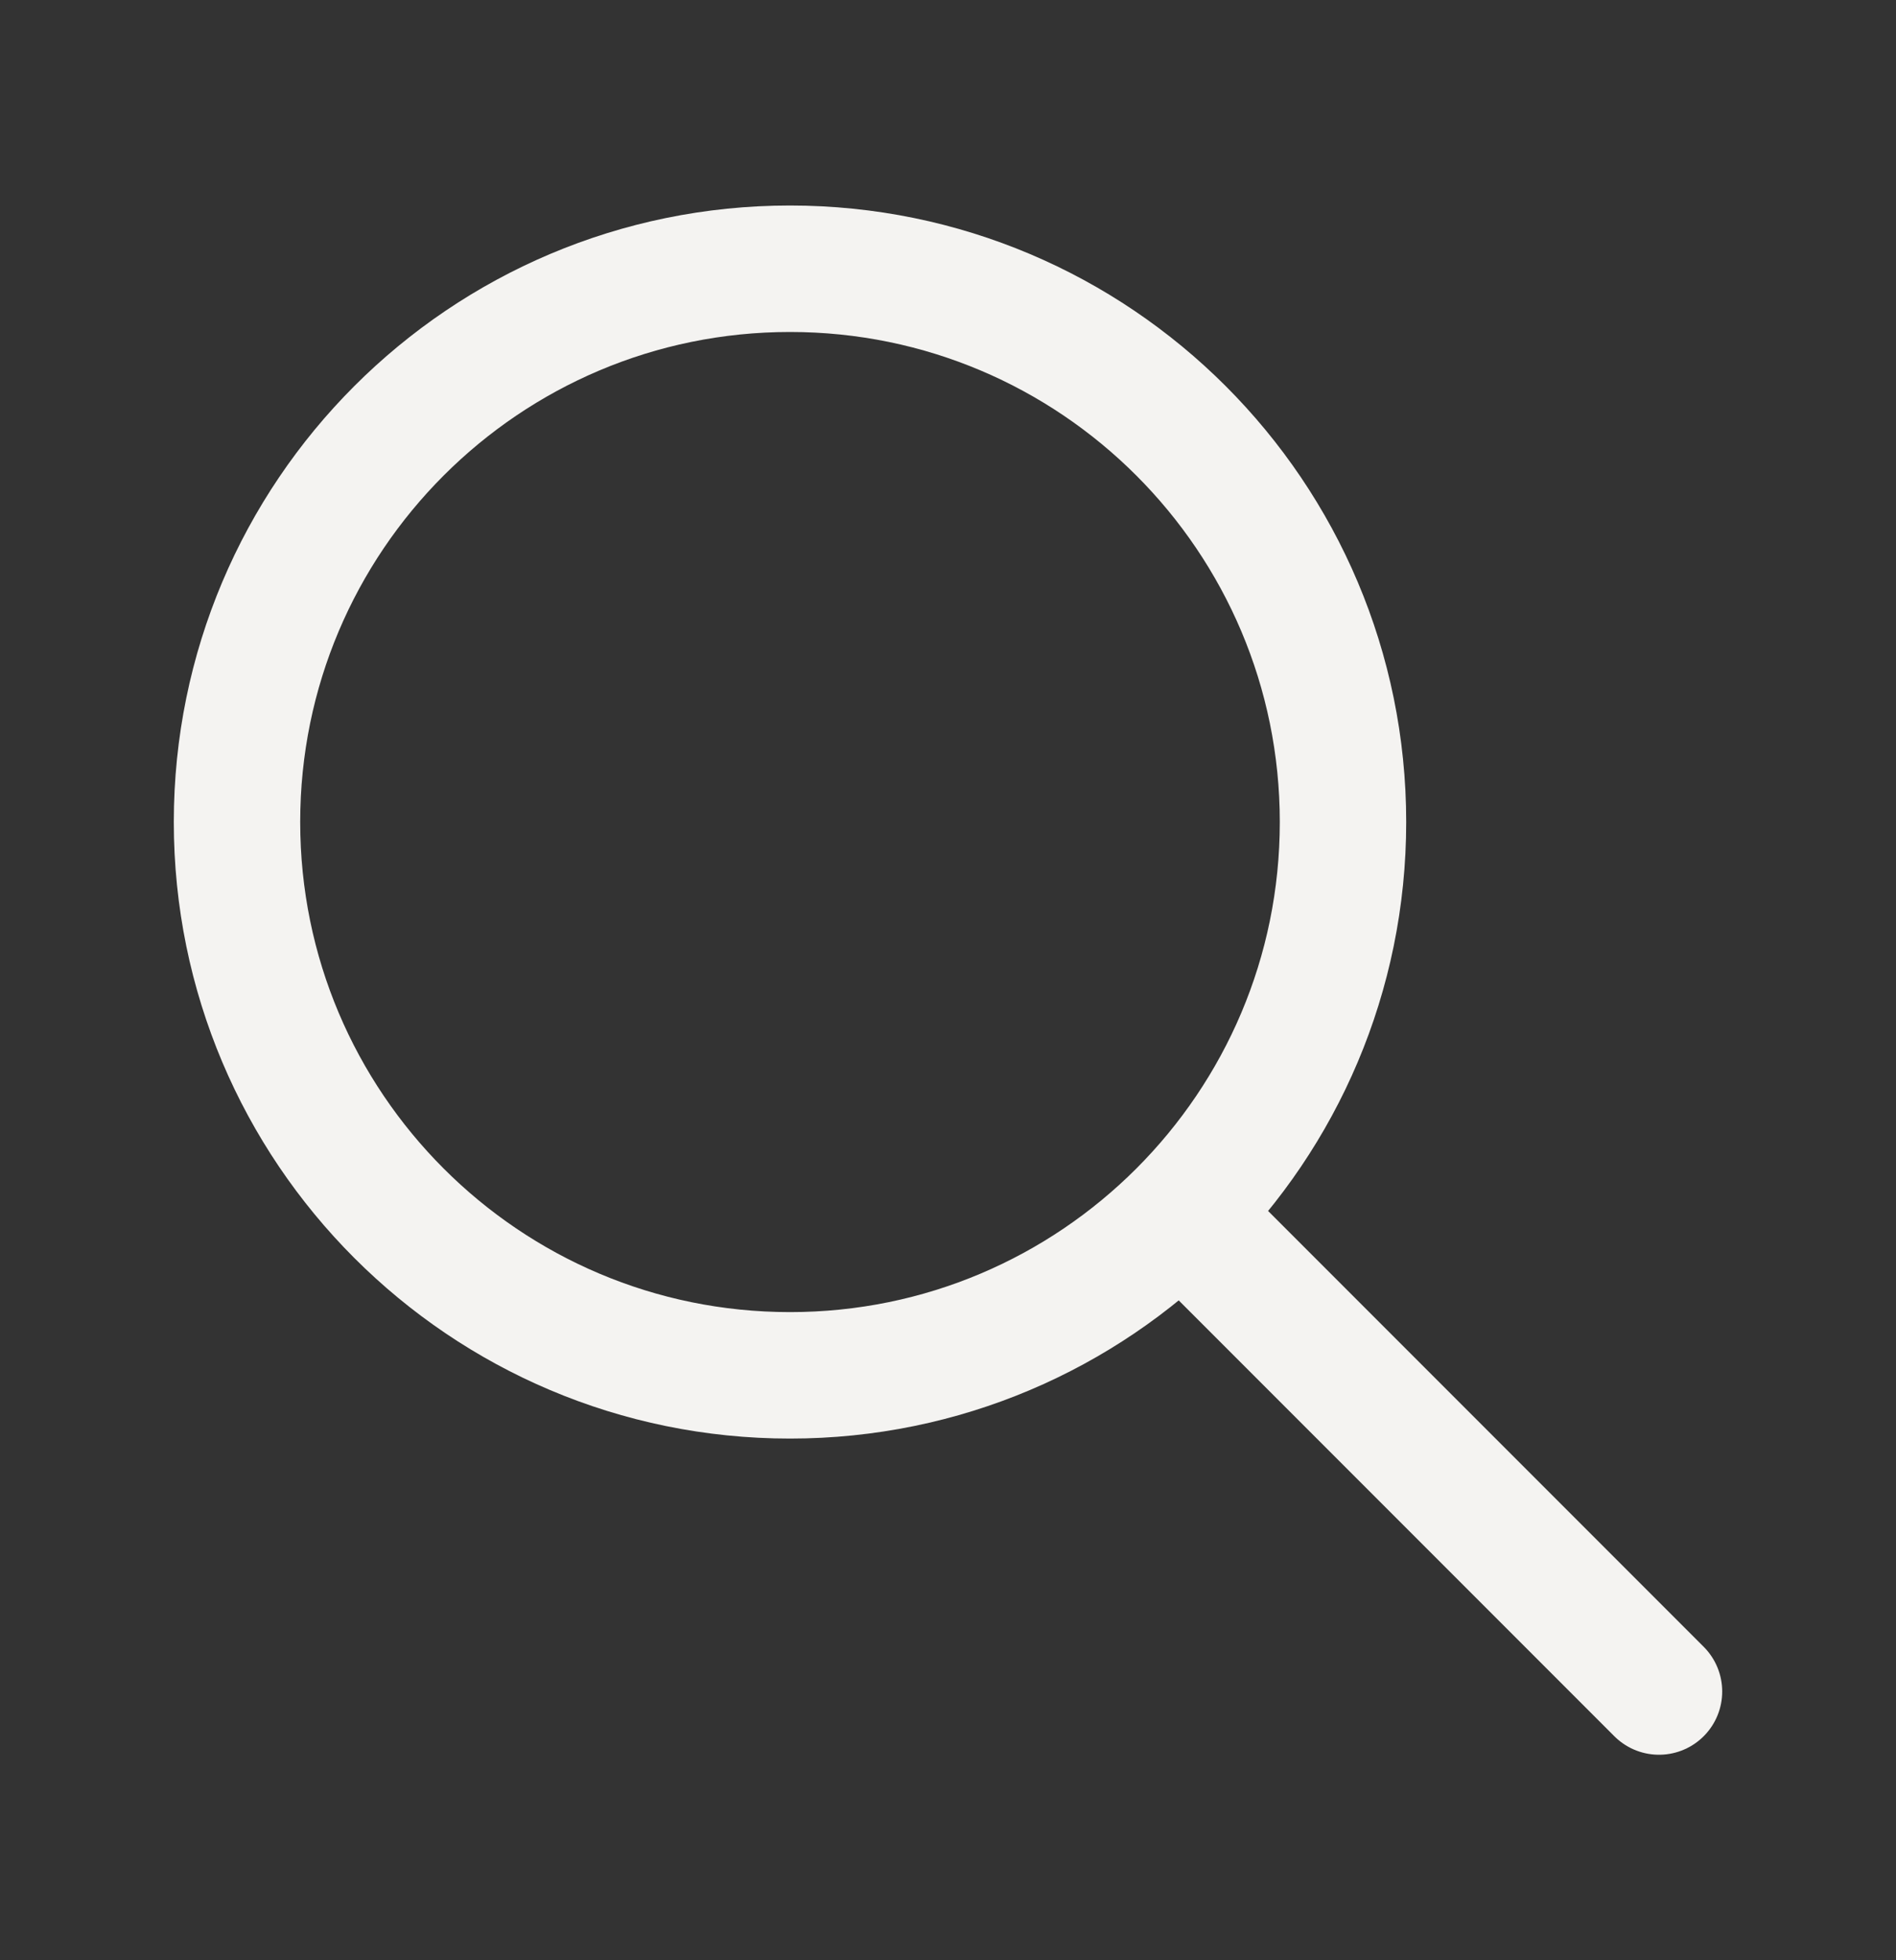
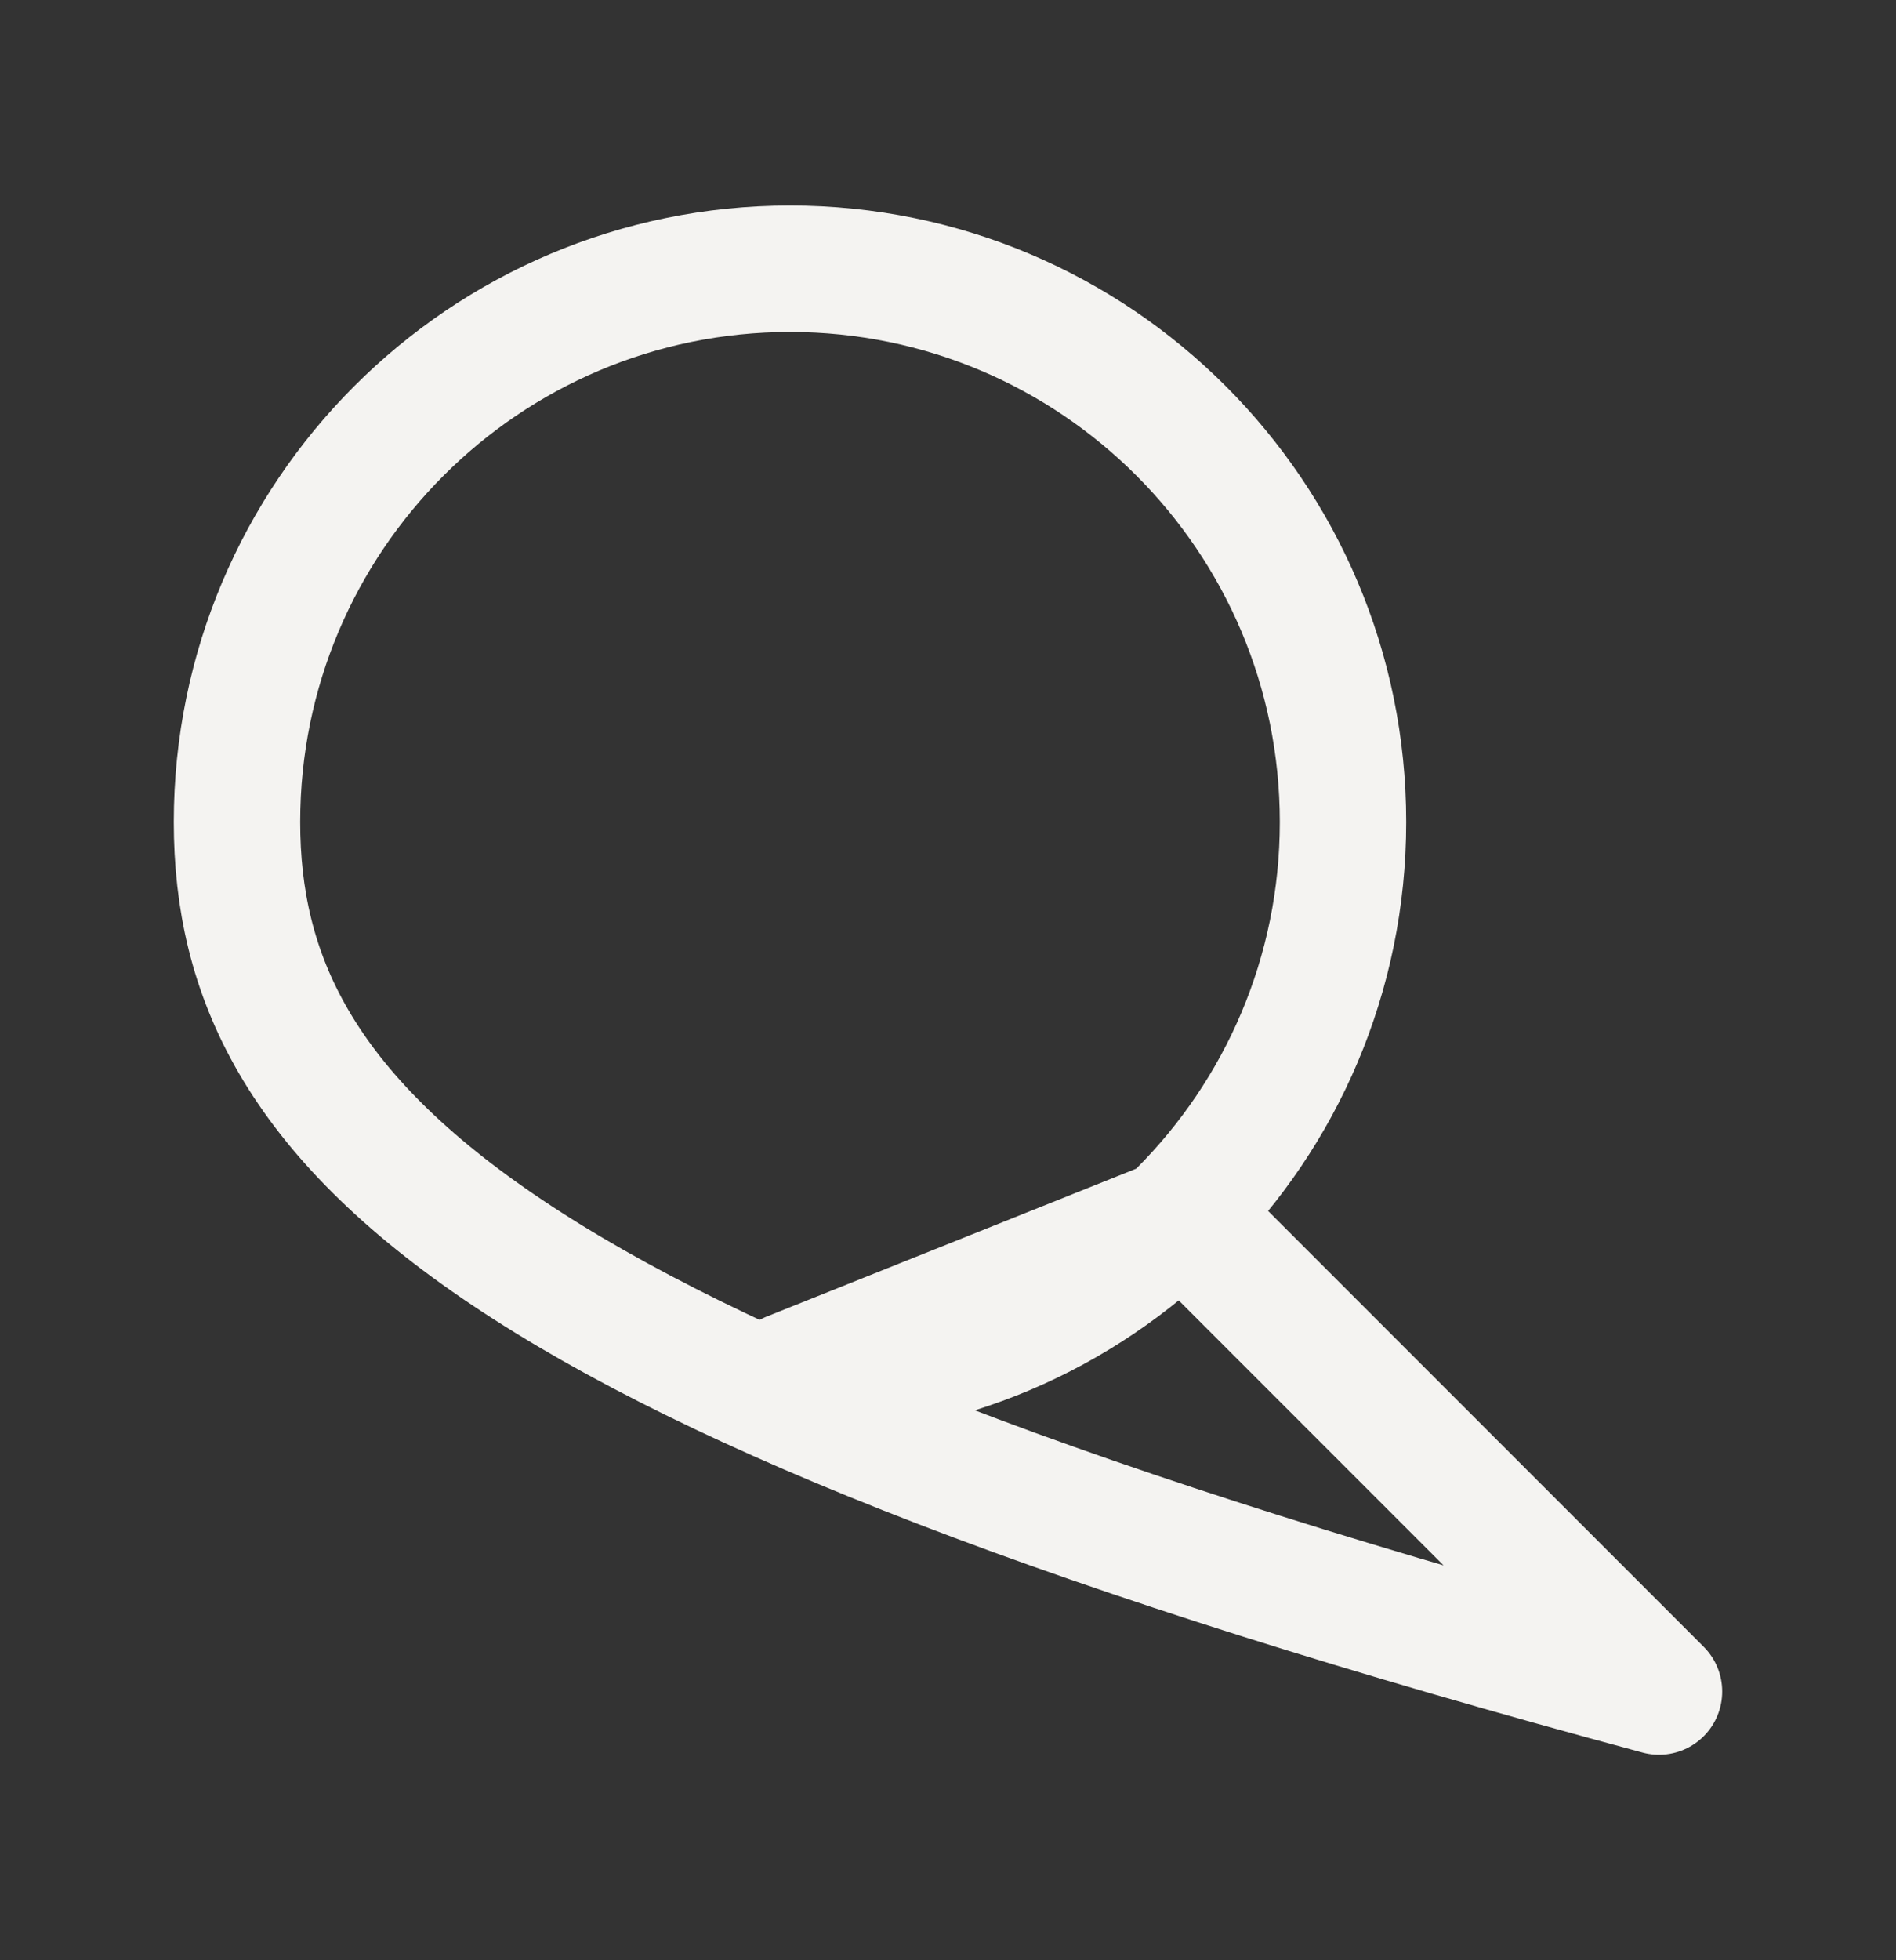
<svg xmlns="http://www.w3.org/2000/svg" width="30" height="31" viewBox="0 0 30 31" fill="none">
  <rect x="0" y="0" width="30" height="31" fill="#333333" stroke="none" />
-   <path d="M18.75 19.25L26.25 26.75M12.5 21.75C7.668 21.75 3.75 17.832 3.75 13C3.75 8.168 7.668 4.25 12.5 4.25C17.332 4.25 21.25 8.168 21.25 13C21.25 17.832 17.332 21.75 12.5 21.75Z" stroke="#F4F3F1" stroke-width="2" stroke-linecap="round" stroke-linejoin="round" />
+   <path d="M18.75 19.25L26.25 26.75C7.668 21.75 3.75 17.832 3.75 13C3.75 8.168 7.668 4.25 12.5 4.25C17.332 4.25 21.25 8.168 21.25 13C21.25 17.832 17.332 21.75 12.5 21.75Z" stroke="#F4F3F1" stroke-width="2" stroke-linecap="round" stroke-linejoin="round" />
</svg>